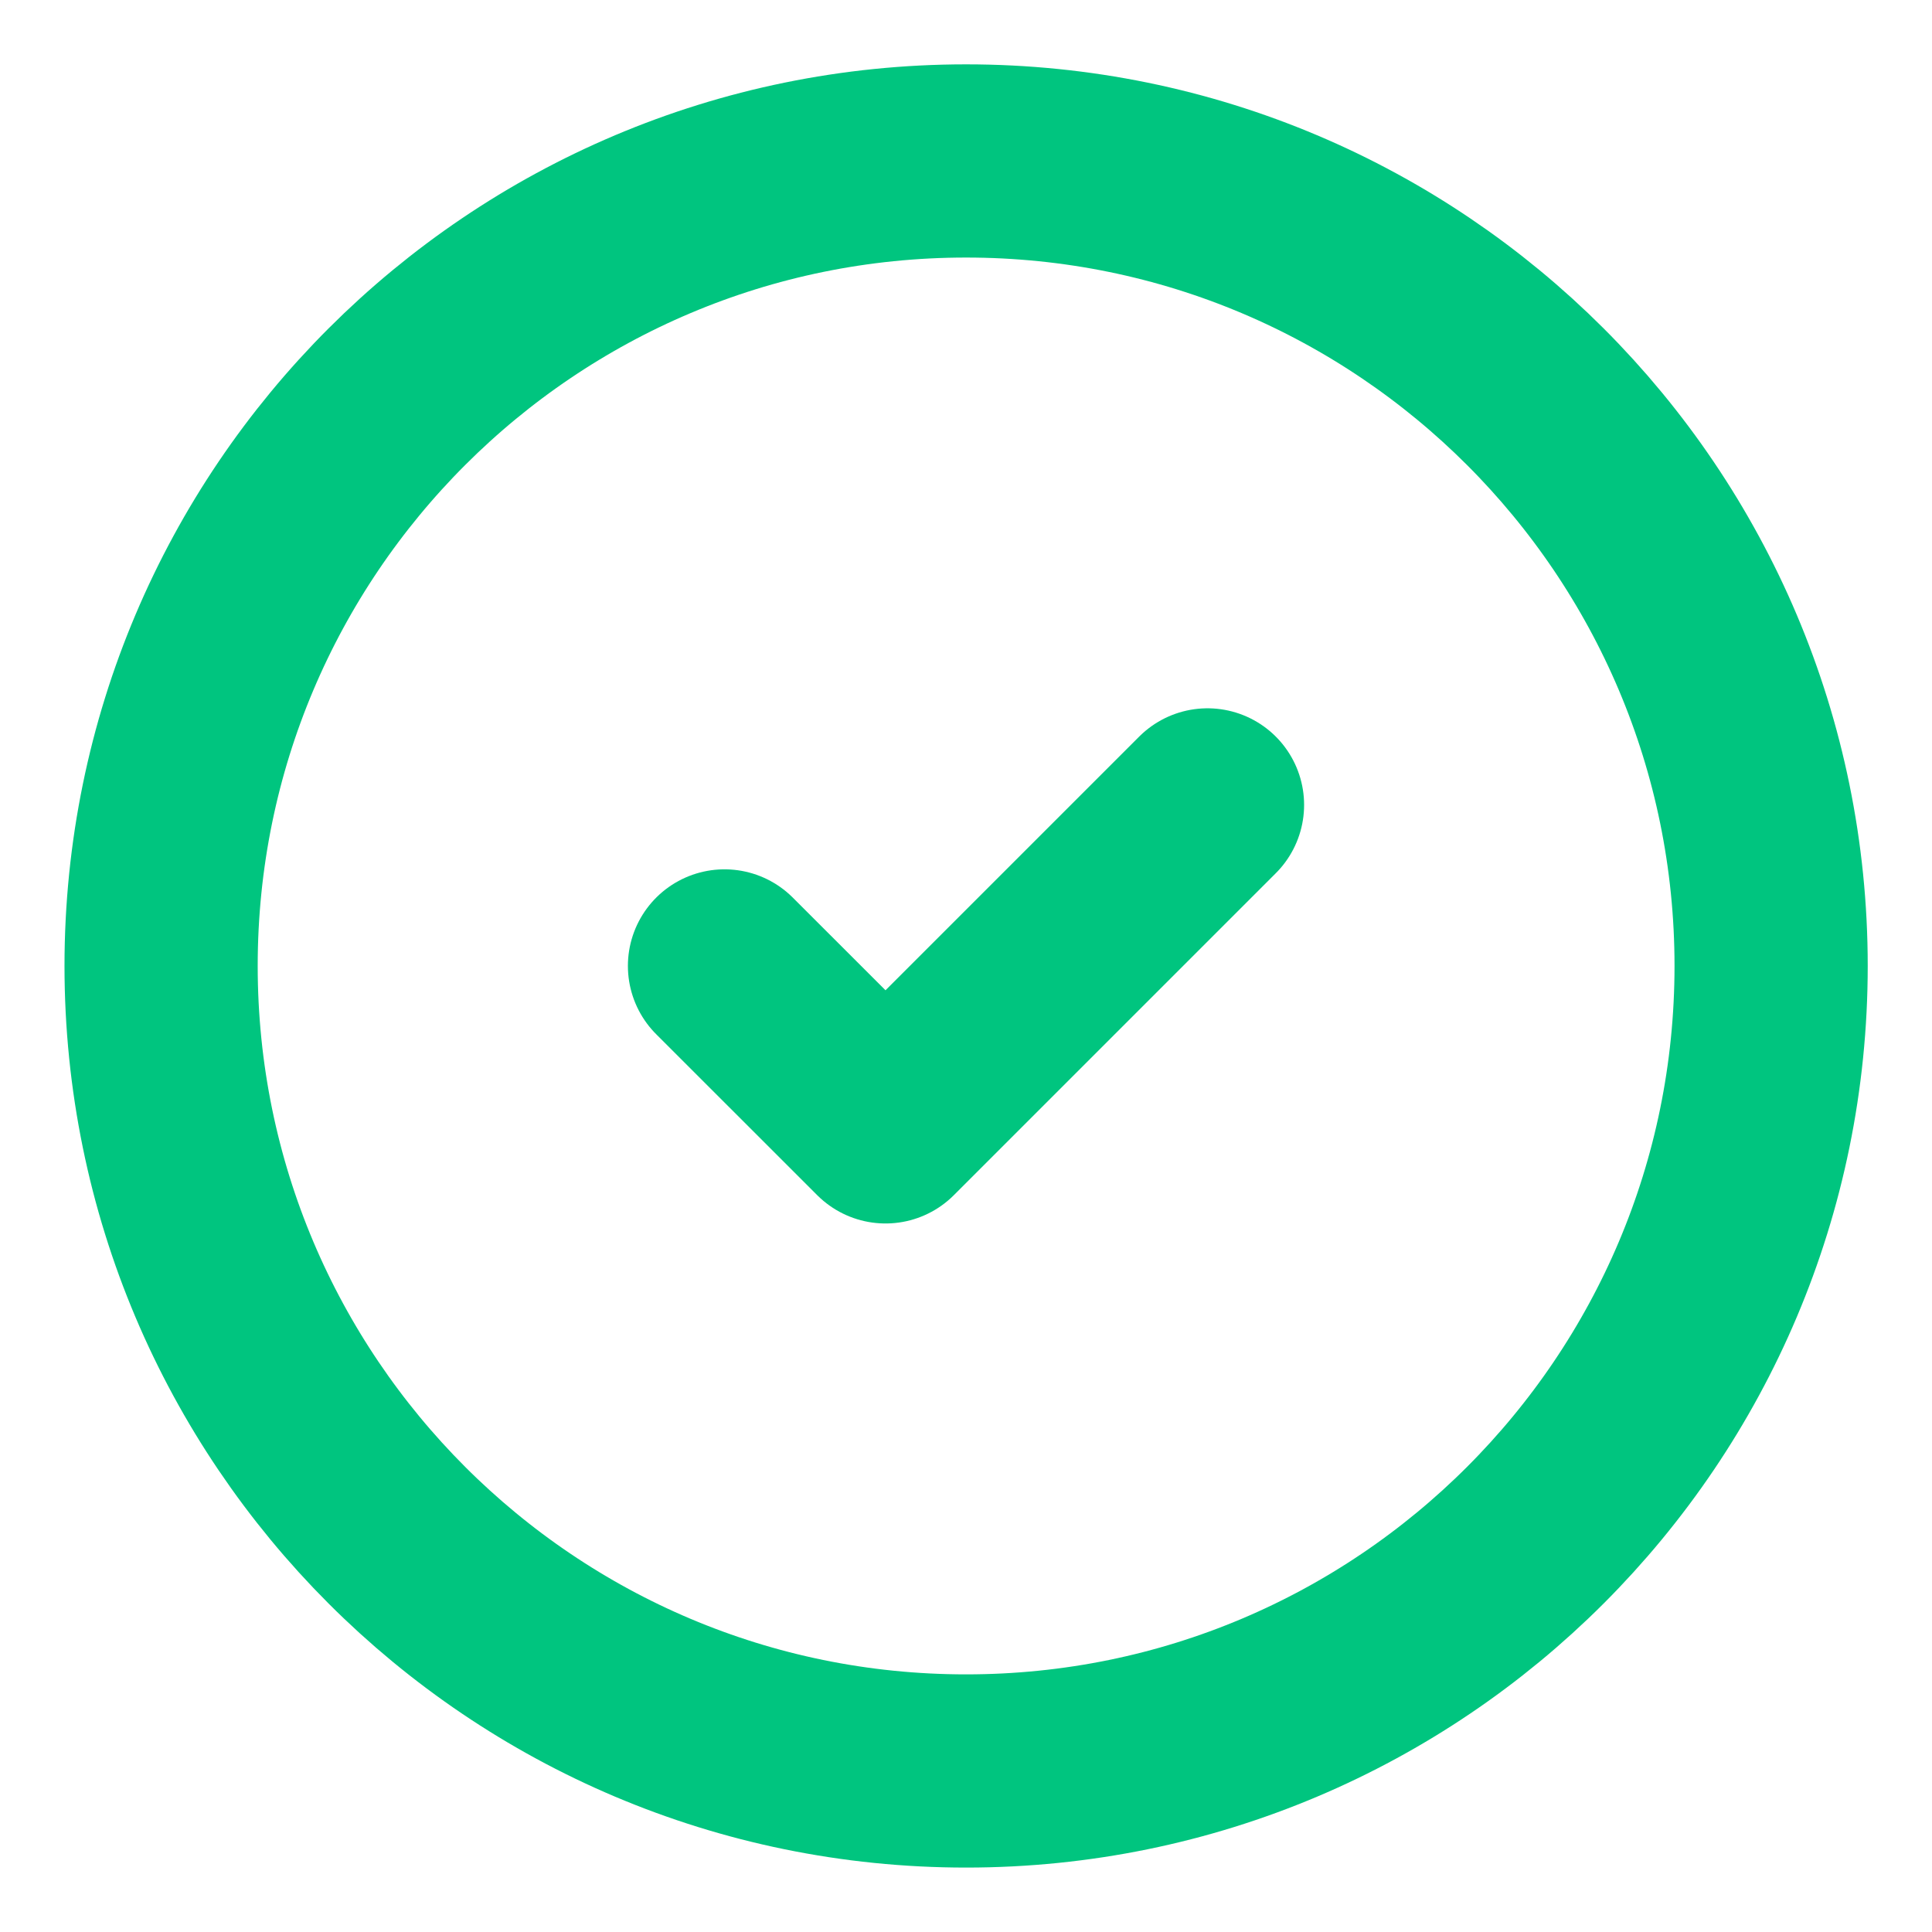
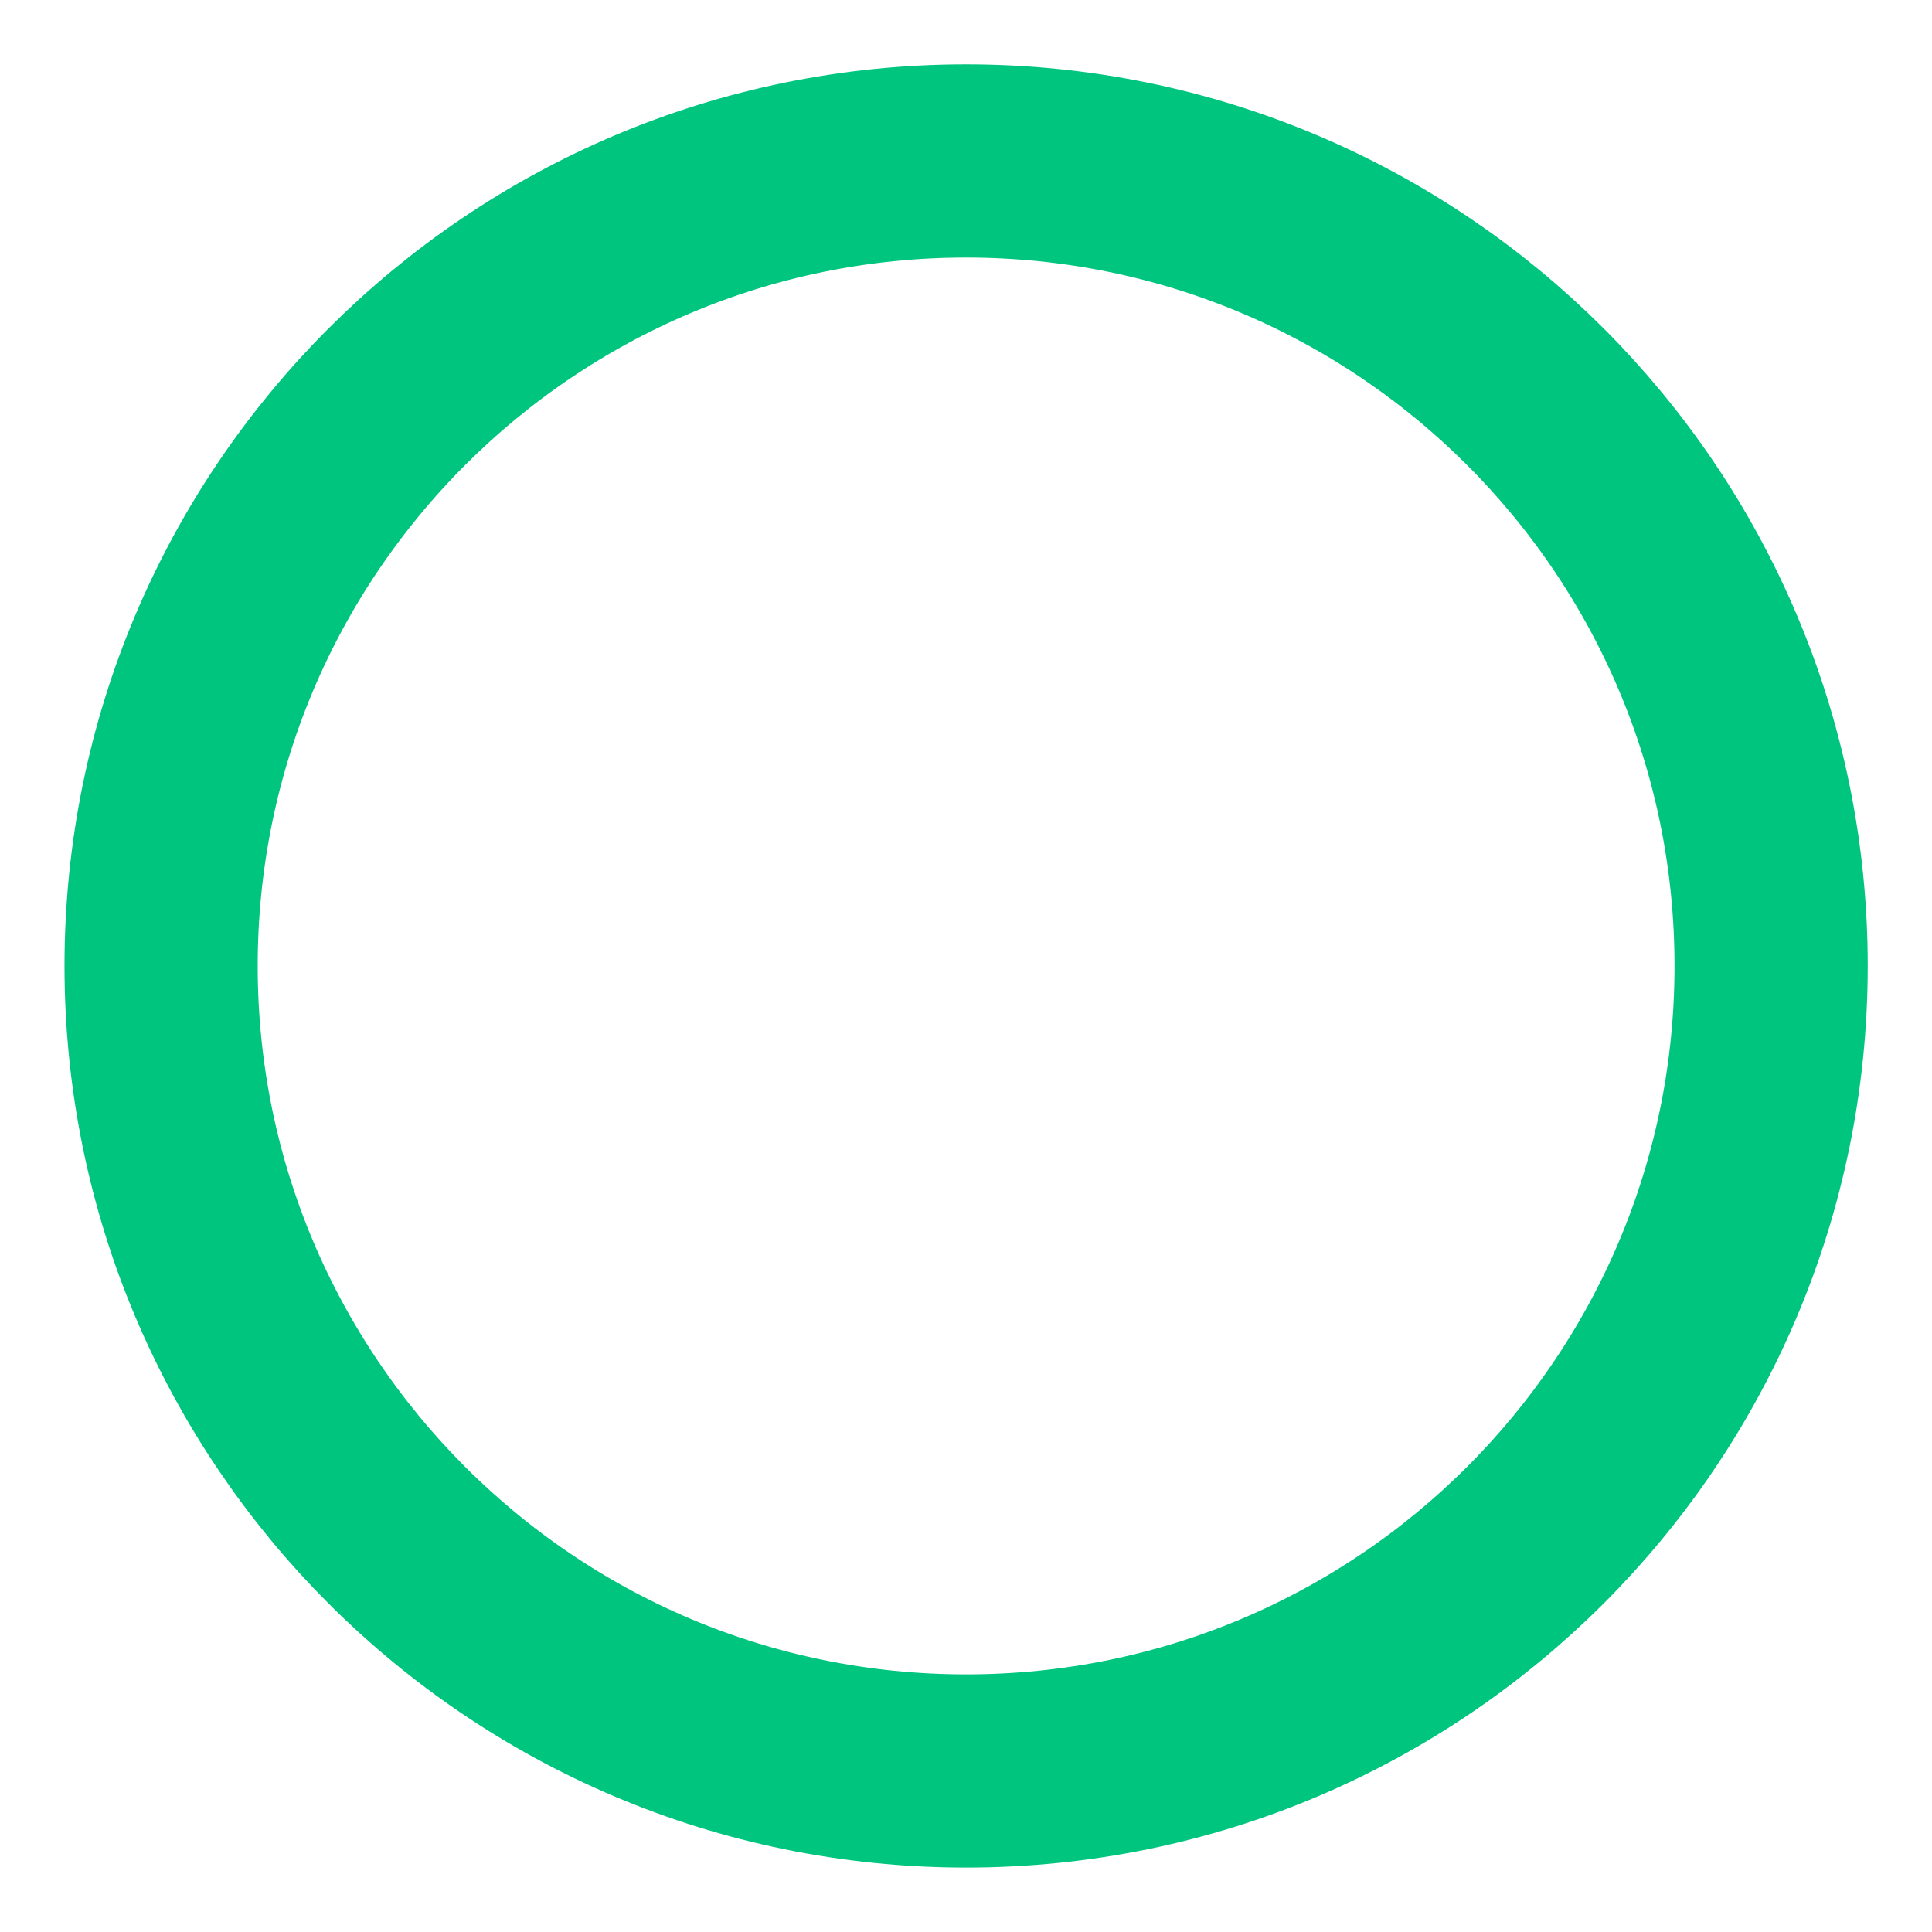
<svg xmlns="http://www.w3.org/2000/svg" width="26" height="26" viewBox="0 0 26 26" fill="none">
  <path d="M13.001 23.833C18.985 23.833 23.835 18.983 23.835 12.999C23.835 7.016 18.985 2.166 13.001 2.166C7.018 2.166 2.168 7.016 2.168 12.999C2.168 18.983 7.018 23.833 13.001 23.833Z" stroke="#00C57F" stroke-width="2.6" stroke-linecap="round" stroke-linejoin="round" />
-   <path d="M9.75 12.999L11.917 15.165L16.25 10.832" stroke="#00C57F" stroke-width="2.6" stroke-linecap="round" stroke-linejoin="round" />
</svg>